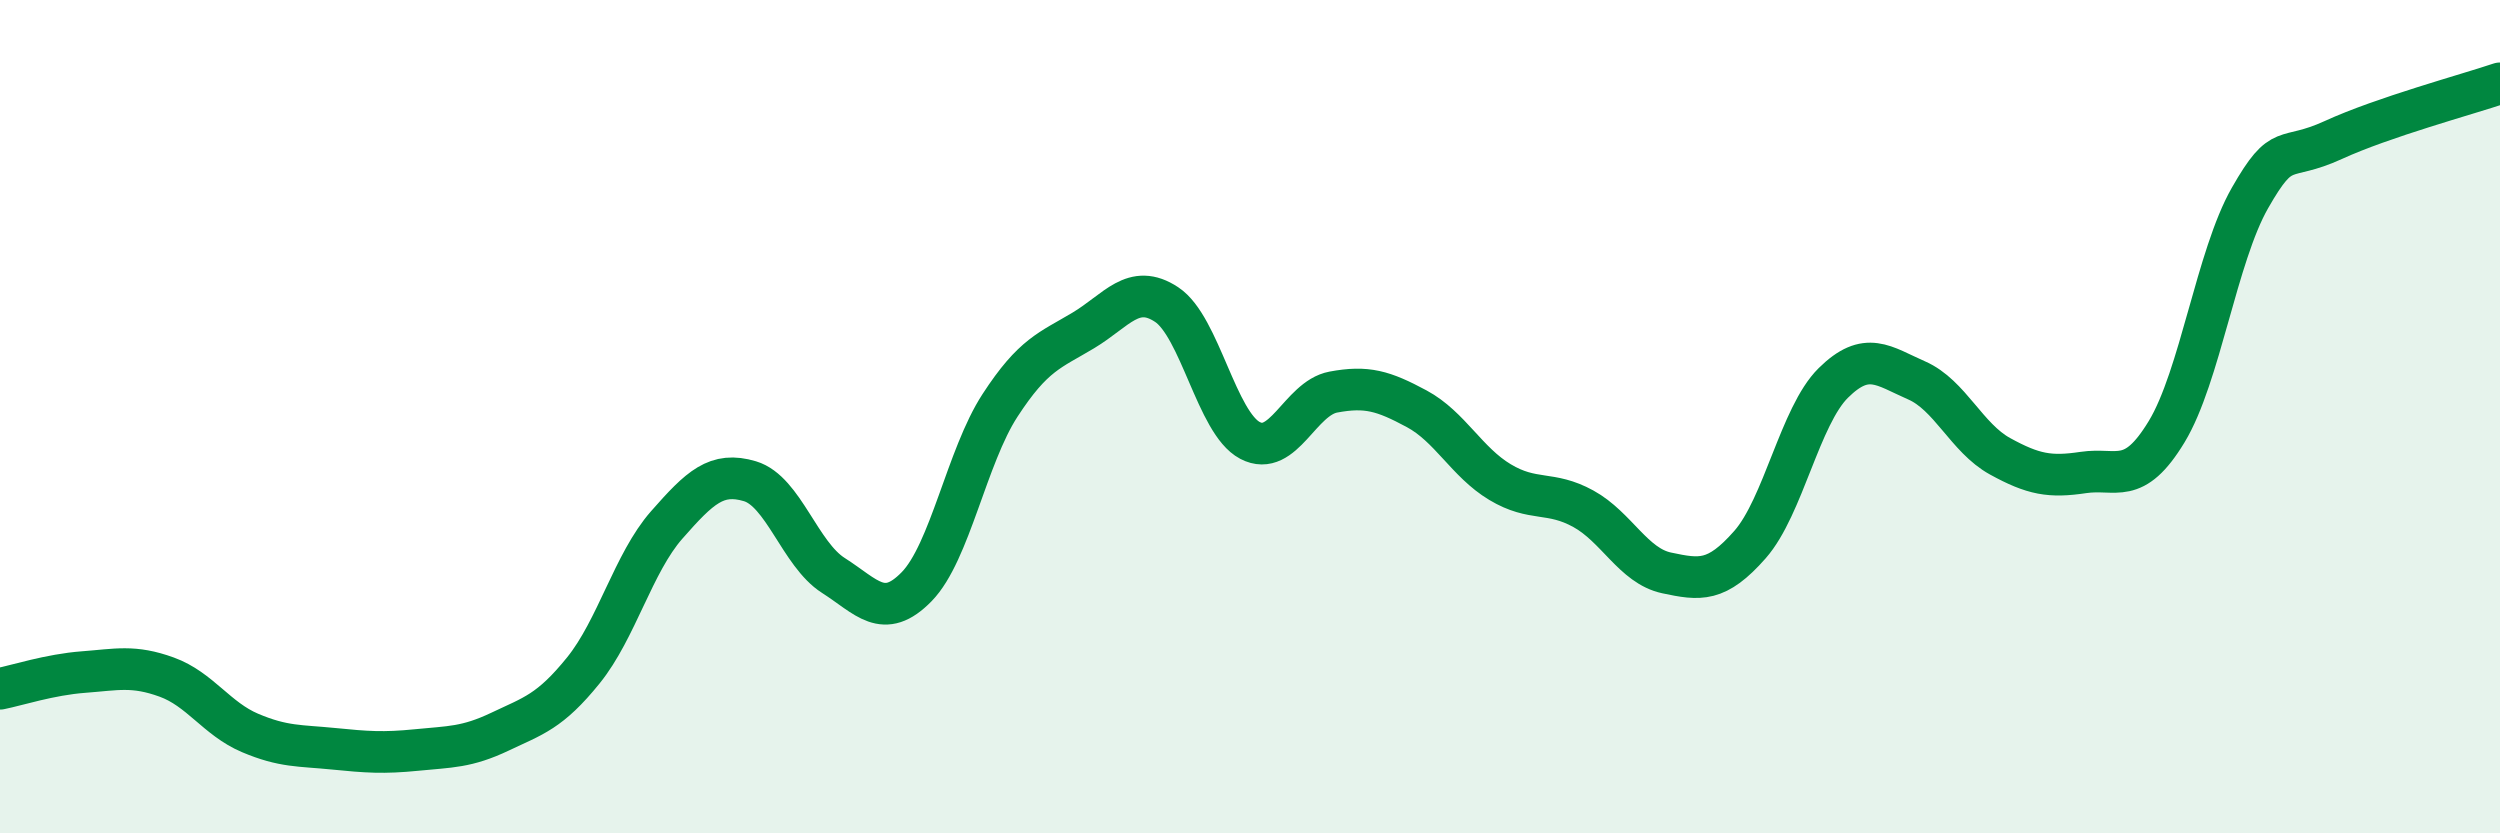
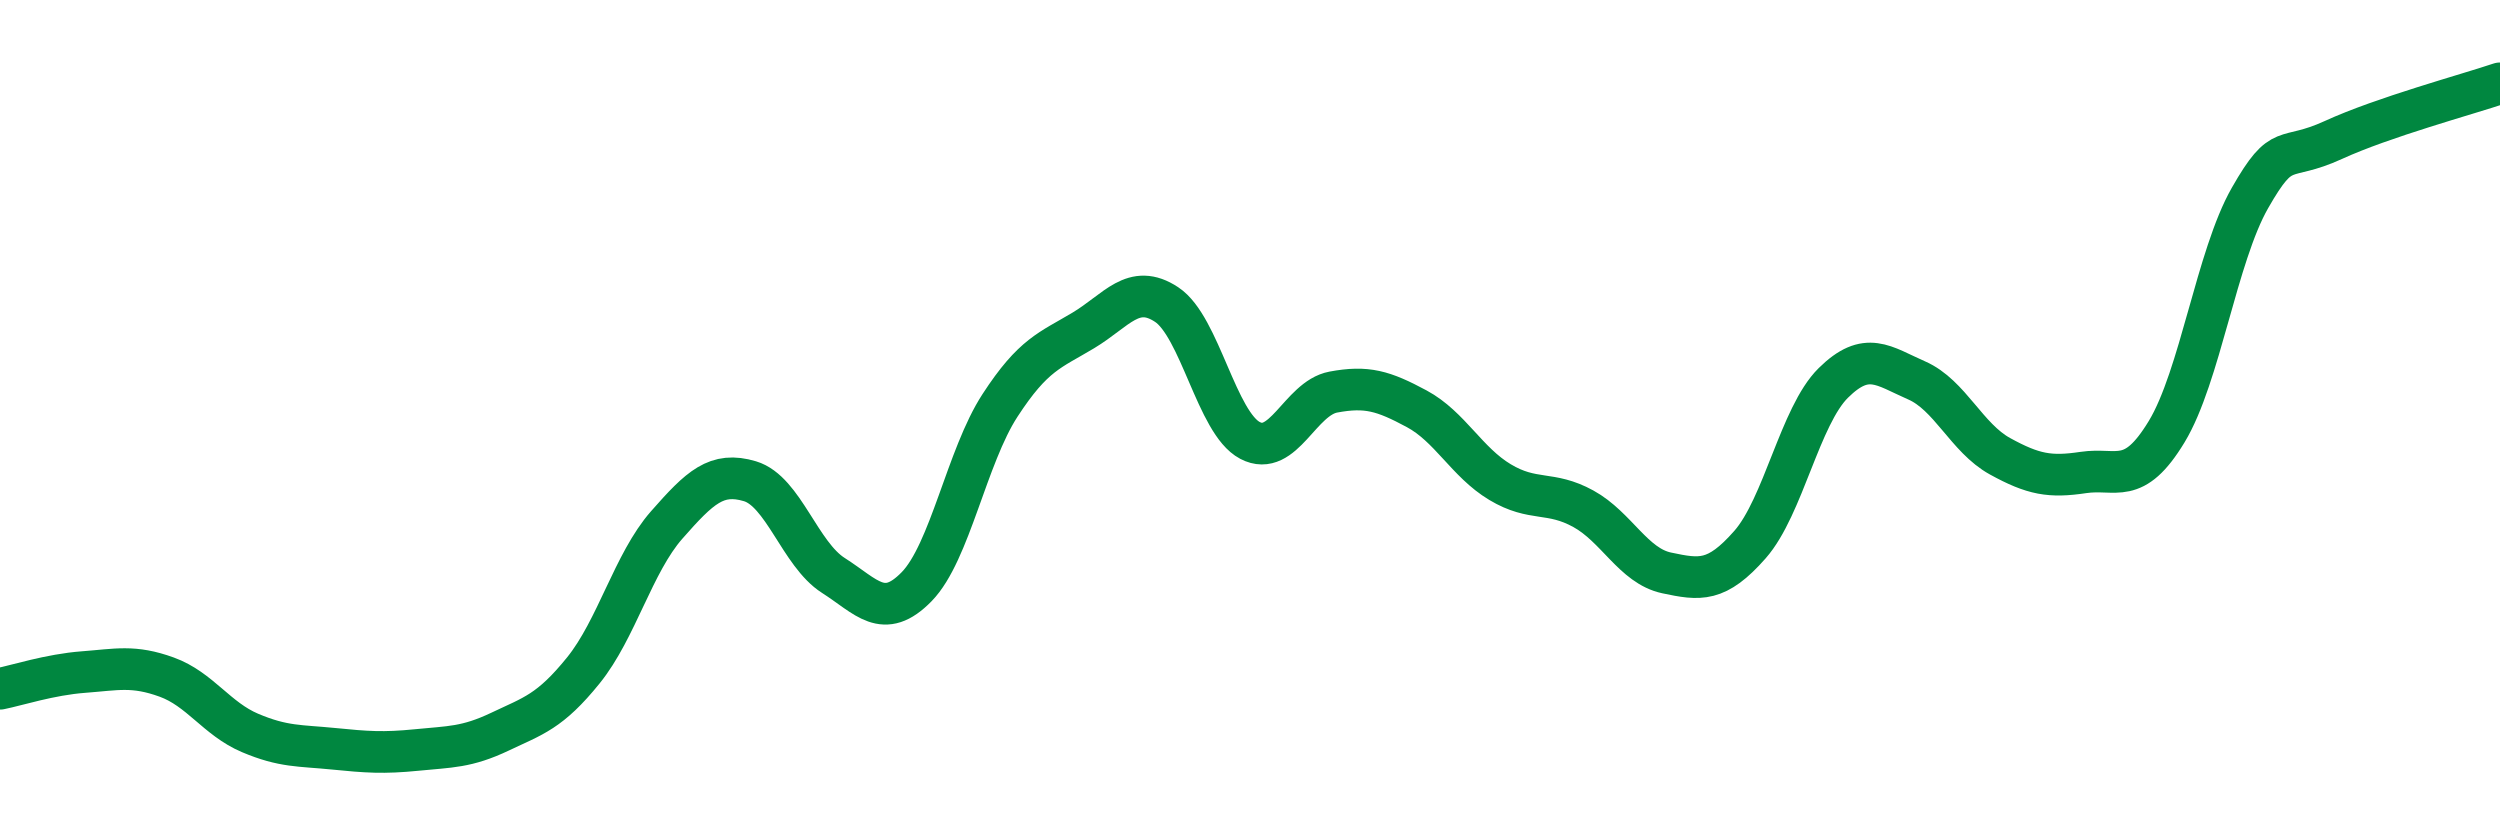
<svg xmlns="http://www.w3.org/2000/svg" width="60" height="20" viewBox="0 0 60 20">
-   <path d="M 0,16.53 C 0.4,16.45 1.2,16.19 2,16.13 C 2.8,16.07 3.2,15.96 4,16.25 C 4.8,16.54 5.2,17.25 6,17.59 C 6.8,17.93 7.2,17.89 8,17.97 C 8.8,18.05 9.2,18.08 10,18 C 10.8,17.92 11.2,17.94 12,17.56 C 12.8,17.18 13.2,17.08 14,16.09 C 14.8,15.1 15.2,13.51 16,12.6 C 16.8,11.69 17.2,11.31 18,11.55 C 18.8,11.79 19.2,13.3 20,13.81 C 20.8,14.32 21.2,14.9 22,14.08 C 22.8,13.26 23.2,10.96 24,9.73 C 24.8,8.5 25.2,8.41 26,7.93 C 26.8,7.45 27.2,6.78 28,7.31 C 28.8,7.84 29.2,10.15 30,10.57 C 30.8,10.99 31.2,9.56 32,9.41 C 32.8,9.26 33.2,9.38 34,9.81 C 34.8,10.24 35.2,11.09 36,11.57 C 36.8,12.05 37.2,11.77 38,12.21 C 38.8,12.65 39.2,13.58 40,13.75 C 40.8,13.92 41.2,13.98 42,13.07 C 42.8,12.16 43.2,9.98 44,9.19 C 44.8,8.4 45.2,8.78 46,9.13 C 46.8,9.48 47.2,10.51 48,10.95 C 48.8,11.39 49.2,11.46 50,11.34 C 50.8,11.22 51.2,11.68 52,10.36 C 52.8,9.04 53.2,6.15 54,4.75 C 54.8,3.35 54.8,3.91 56,3.36 C 57.2,2.81 59.2,2.27 60,2L60 20L0 20Z" fill="#008740" opacity="0.1" stroke-linecap="round" stroke-linejoin="round" />
  <path d="M 0,16.53 C 0.4,16.45 1.2,16.19 2,16.13 C 2.8,16.07 3.2,15.96 4,16.25 C 4.8,16.54 5.2,17.25 6,17.59 C 6.8,17.93 7.2,17.89 8,17.97 C 8.8,18.05 9.2,18.08 10,18 C 10.8,17.92 11.2,17.94 12,17.56 C 12.8,17.18 13.2,17.08 14,16.09 C 14.8,15.1 15.2,13.51 16,12.6 C 16.8,11.69 17.2,11.31 18,11.55 C 18.8,11.79 19.2,13.3 20,13.81 C 20.8,14.32 21.2,14.9 22,14.08 C 22.8,13.26 23.2,10.96 24,9.73 C 24.8,8.5 25.2,8.41 26,7.93 C 26.8,7.45 27.2,6.78 28,7.31 C 28.8,7.84 29.2,10.15 30,10.57 C 30.8,10.99 31.2,9.56 32,9.41 C 32.8,9.26 33.2,9.38 34,9.81 C 34.8,10.24 35.2,11.09 36,11.57 C 36.8,12.05 37.2,11.77 38,12.21 C 38.8,12.65 39.2,13.58 40,13.75 C 40.8,13.92 41.2,13.98 42,13.07 C 42.8,12.16 43.2,9.98 44,9.19 C 44.8,8.4 45.2,8.78 46,9.13 C 46.8,9.48 47.2,10.51 48,10.95 C 48.8,11.39 49.2,11.46 50,11.34 C 50.8,11.22 51.2,11.68 52,10.36 C 52.8,9.04 53.2,6.15 54,4.75 C 54.8,3.35 54.8,3.91 56,3.36 C 57.2,2.81 59.2,2.27 60,2" stroke="#008740" stroke-width="1" fill="none" stroke-linecap="round" stroke-linejoin="round" />
</svg>